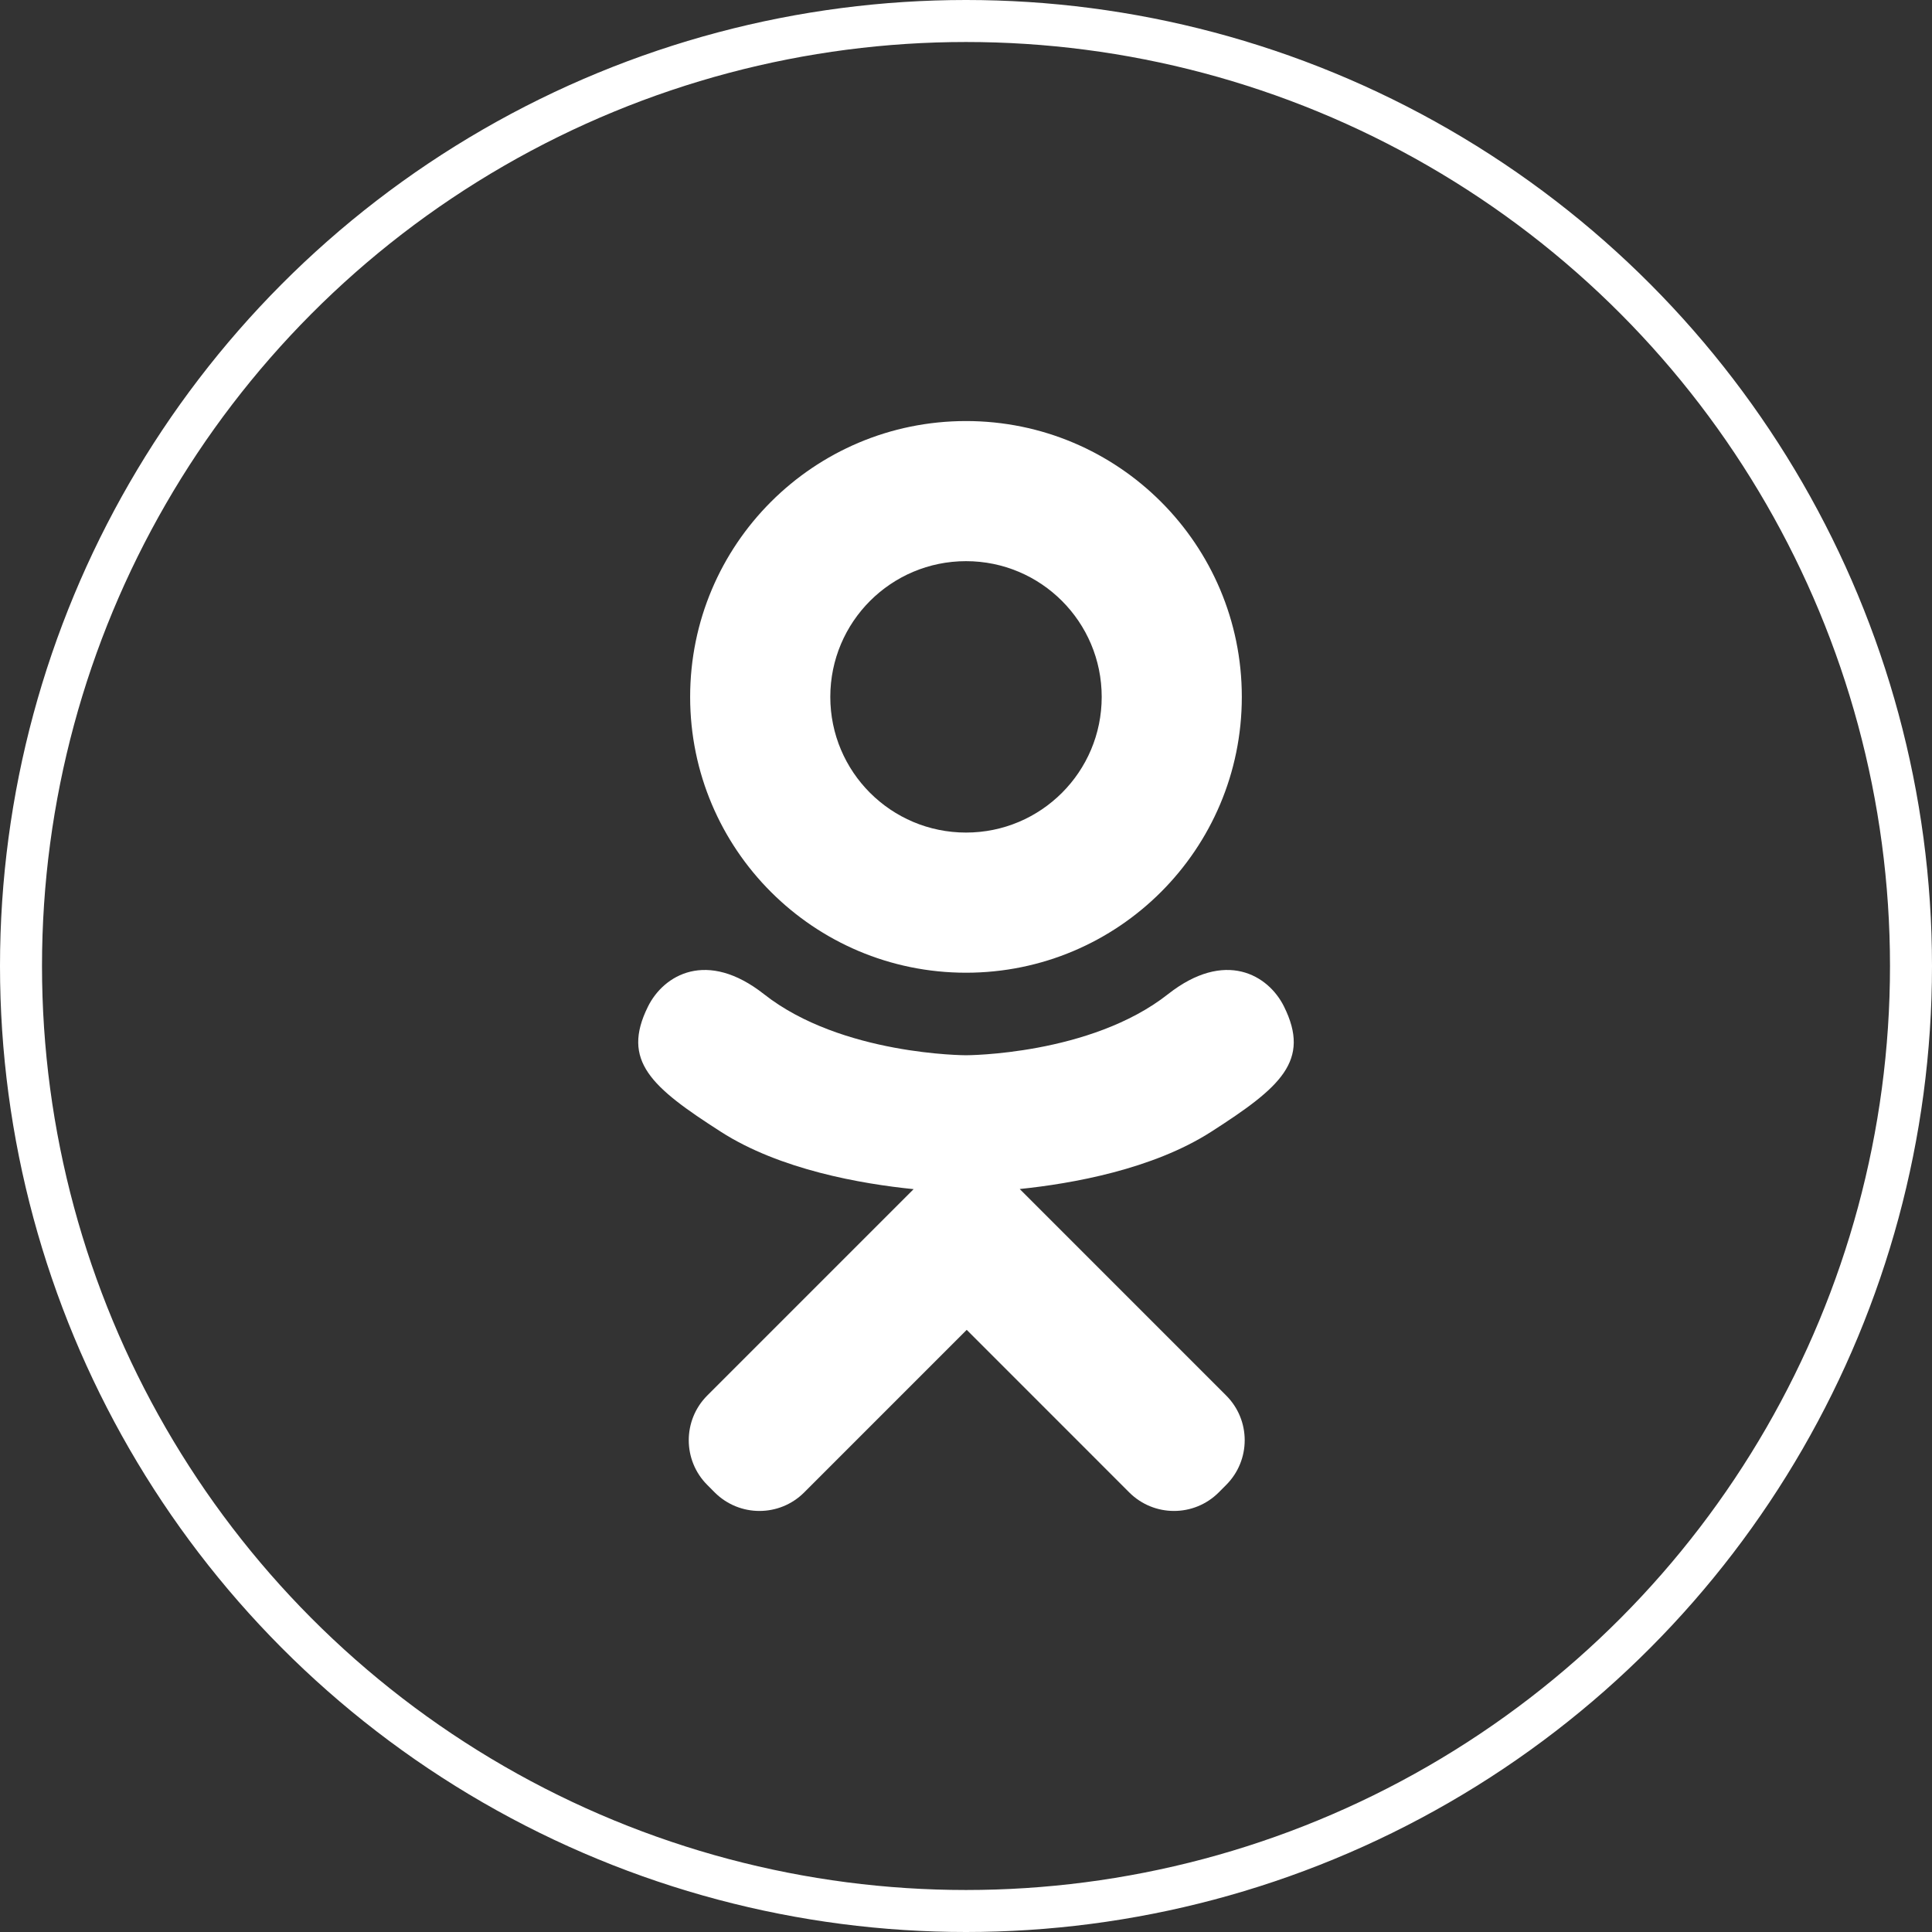
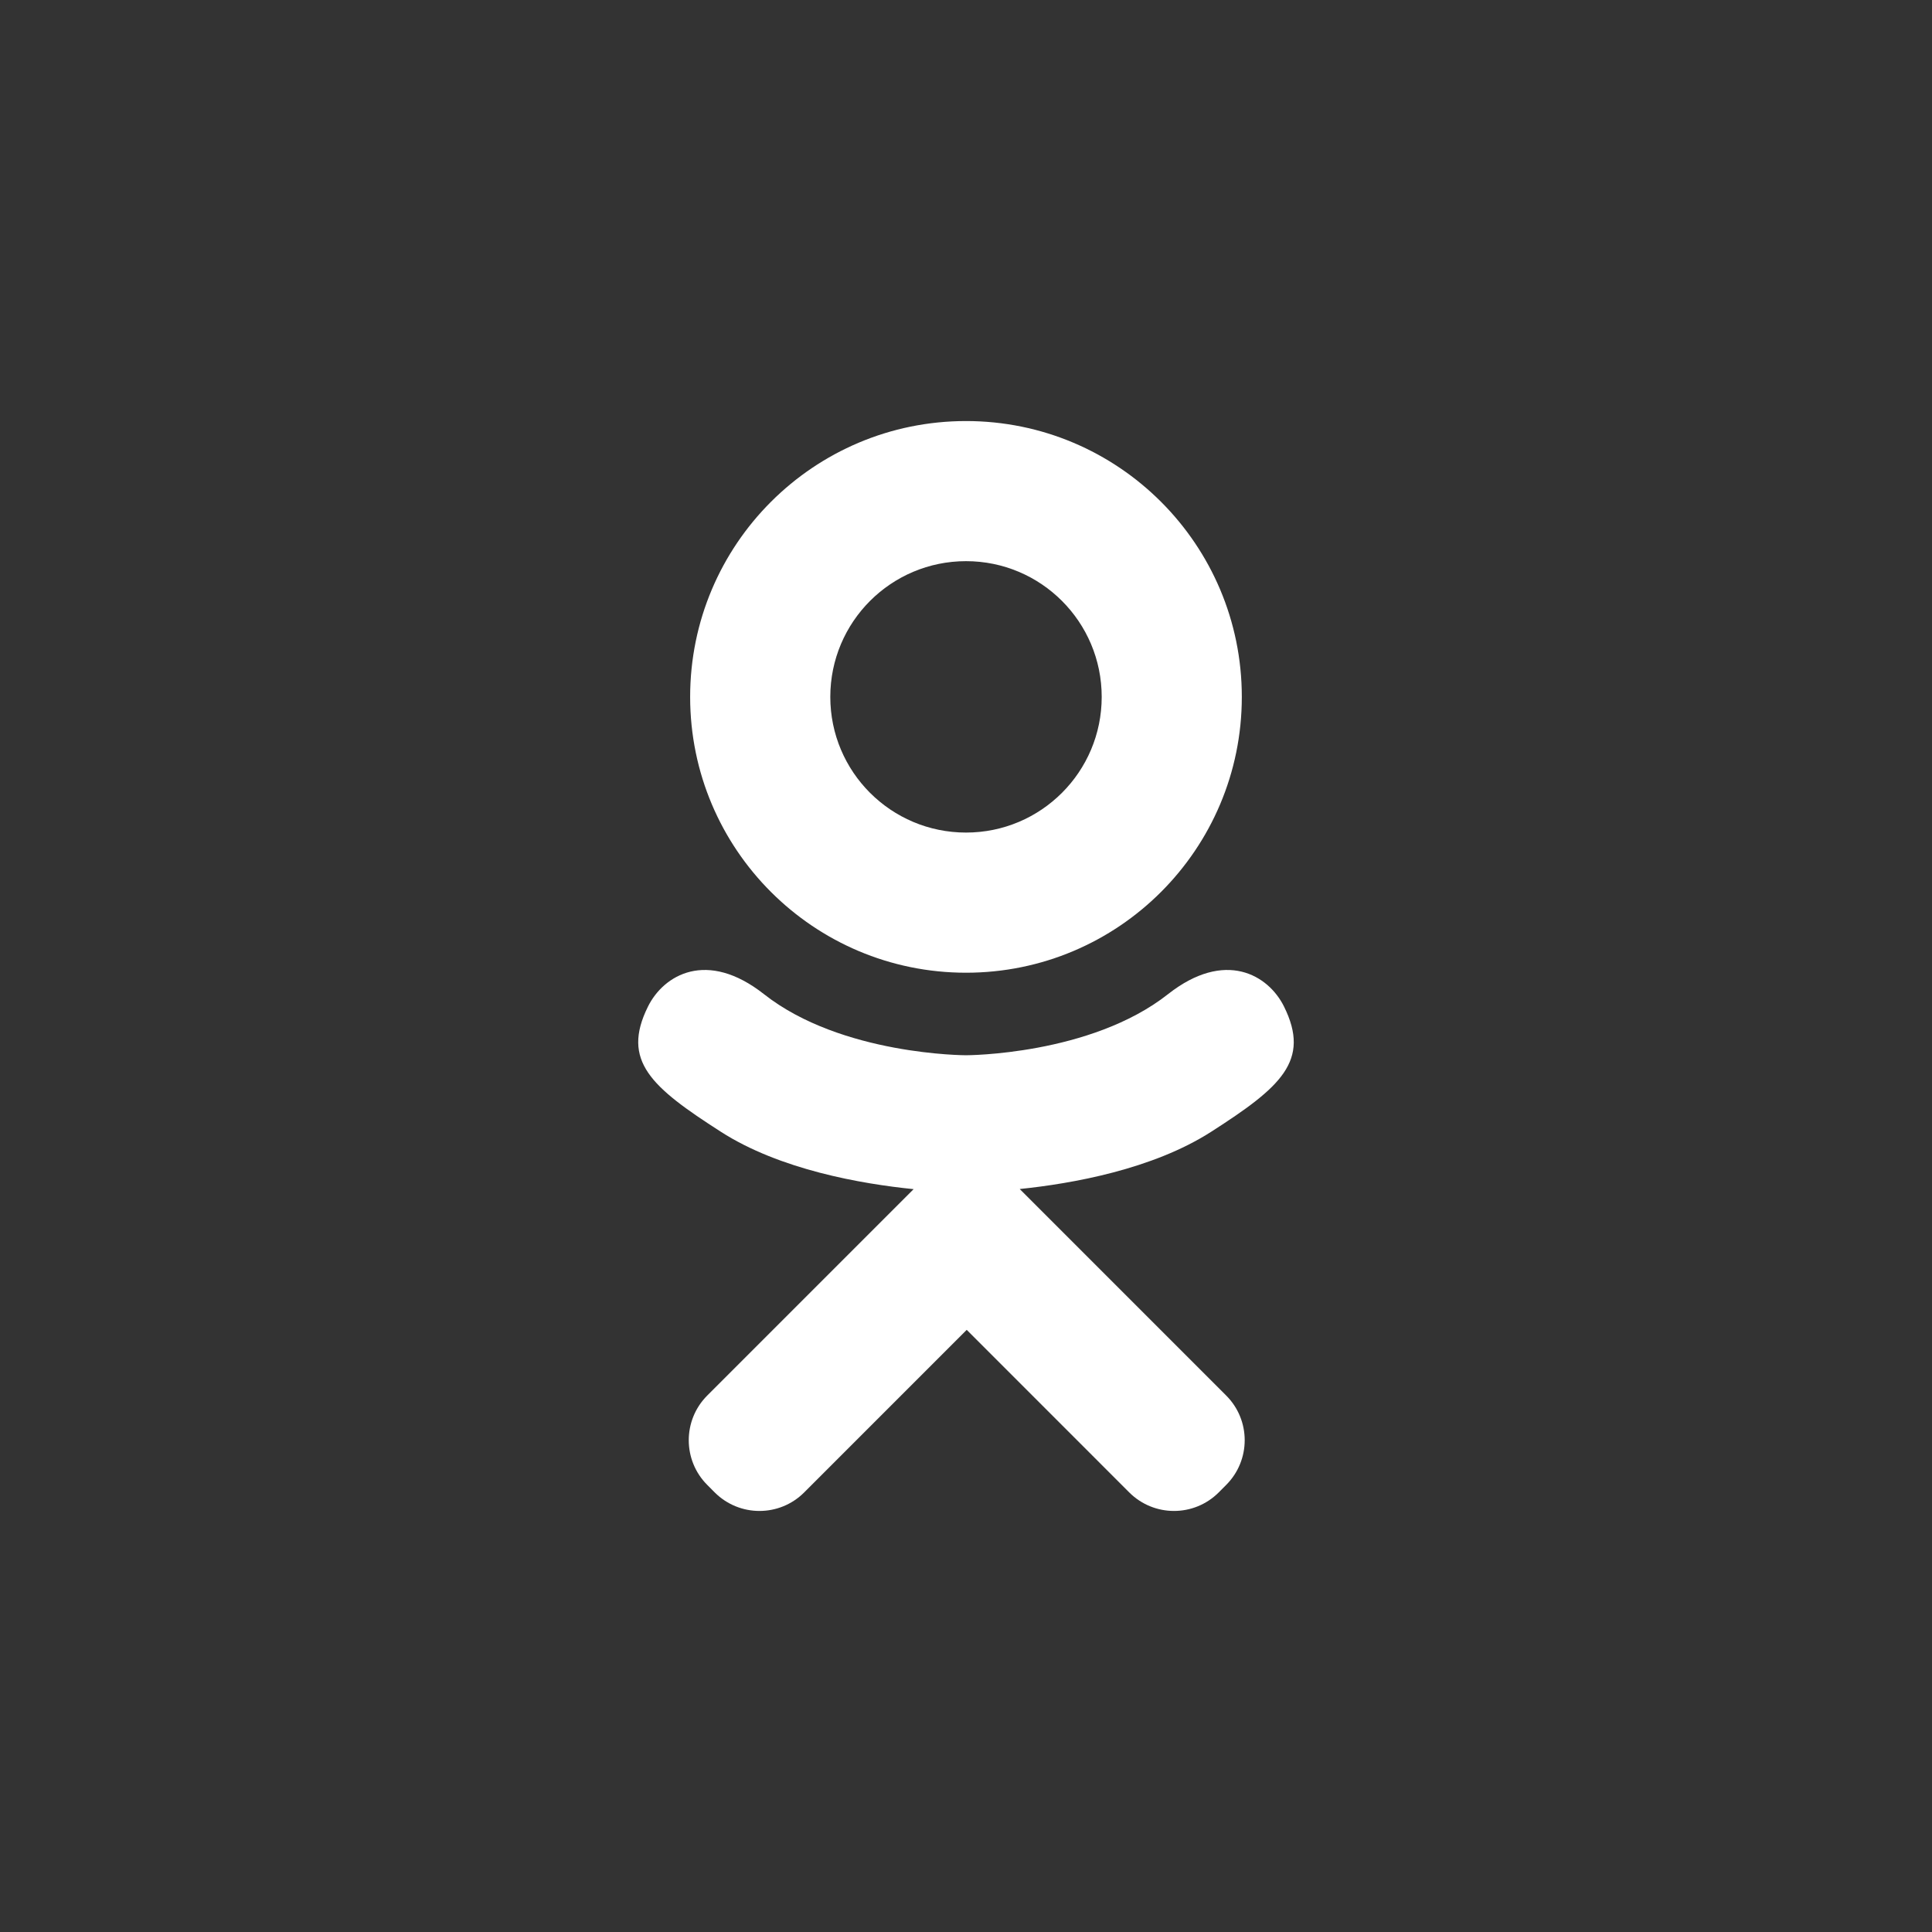
<svg xmlns="http://www.w3.org/2000/svg" width="46" height="46" viewBox="0 0 46 46" fill="none">
  <rect x="0" y="0" width="46" height="46" fill="#333333" stroke="none" />
-   <circle cx="23" cy="23" r="22.5" stroke="white" />
  <path d="M23.001 23.16C26.628 23.16 29.567 20.22 29.567 16.593C29.567 12.965 26.628 10.025 23.001 10.025C19.373 10.025 16.432 12.965 16.432 16.593C16.432 20.22 19.373 23.16 23.001 23.16ZM23.001 13.361C24.785 13.361 26.231 14.808 26.231 16.593C26.231 18.377 24.785 19.823 23.001 19.823C21.215 19.823 19.769 18.377 19.769 16.593C19.769 14.808 21.215 13.361 23.001 13.361ZM30.57 23.962C30.2 23.217 29.173 22.597 27.808 23.672C25.963 25.125 23.001 25.125 23.001 25.125C23.001 25.125 20.037 25.125 18.192 23.672C16.827 22.597 15.801 23.217 15.43 23.962C14.783 25.26 15.513 25.888 17.162 26.946C18.569 27.85 20.504 28.187 21.753 28.313L20.71 29.356C19.242 30.824 17.824 32.242 16.84 33.226C16.252 33.814 16.252 34.768 16.84 35.356L17.017 35.534C17.606 36.122 18.559 36.122 19.147 35.534L23.017 31.663C24.486 33.132 25.904 34.55 26.887 35.534C27.476 36.122 28.429 36.122 29.017 35.534L29.194 35.356C29.783 34.767 29.783 33.814 29.194 33.226L25.325 29.356L24.279 28.31C25.529 28.181 27.442 27.842 28.839 26.946C30.487 25.888 31.216 25.26 30.57 23.962Z" fill="white" />
</svg>